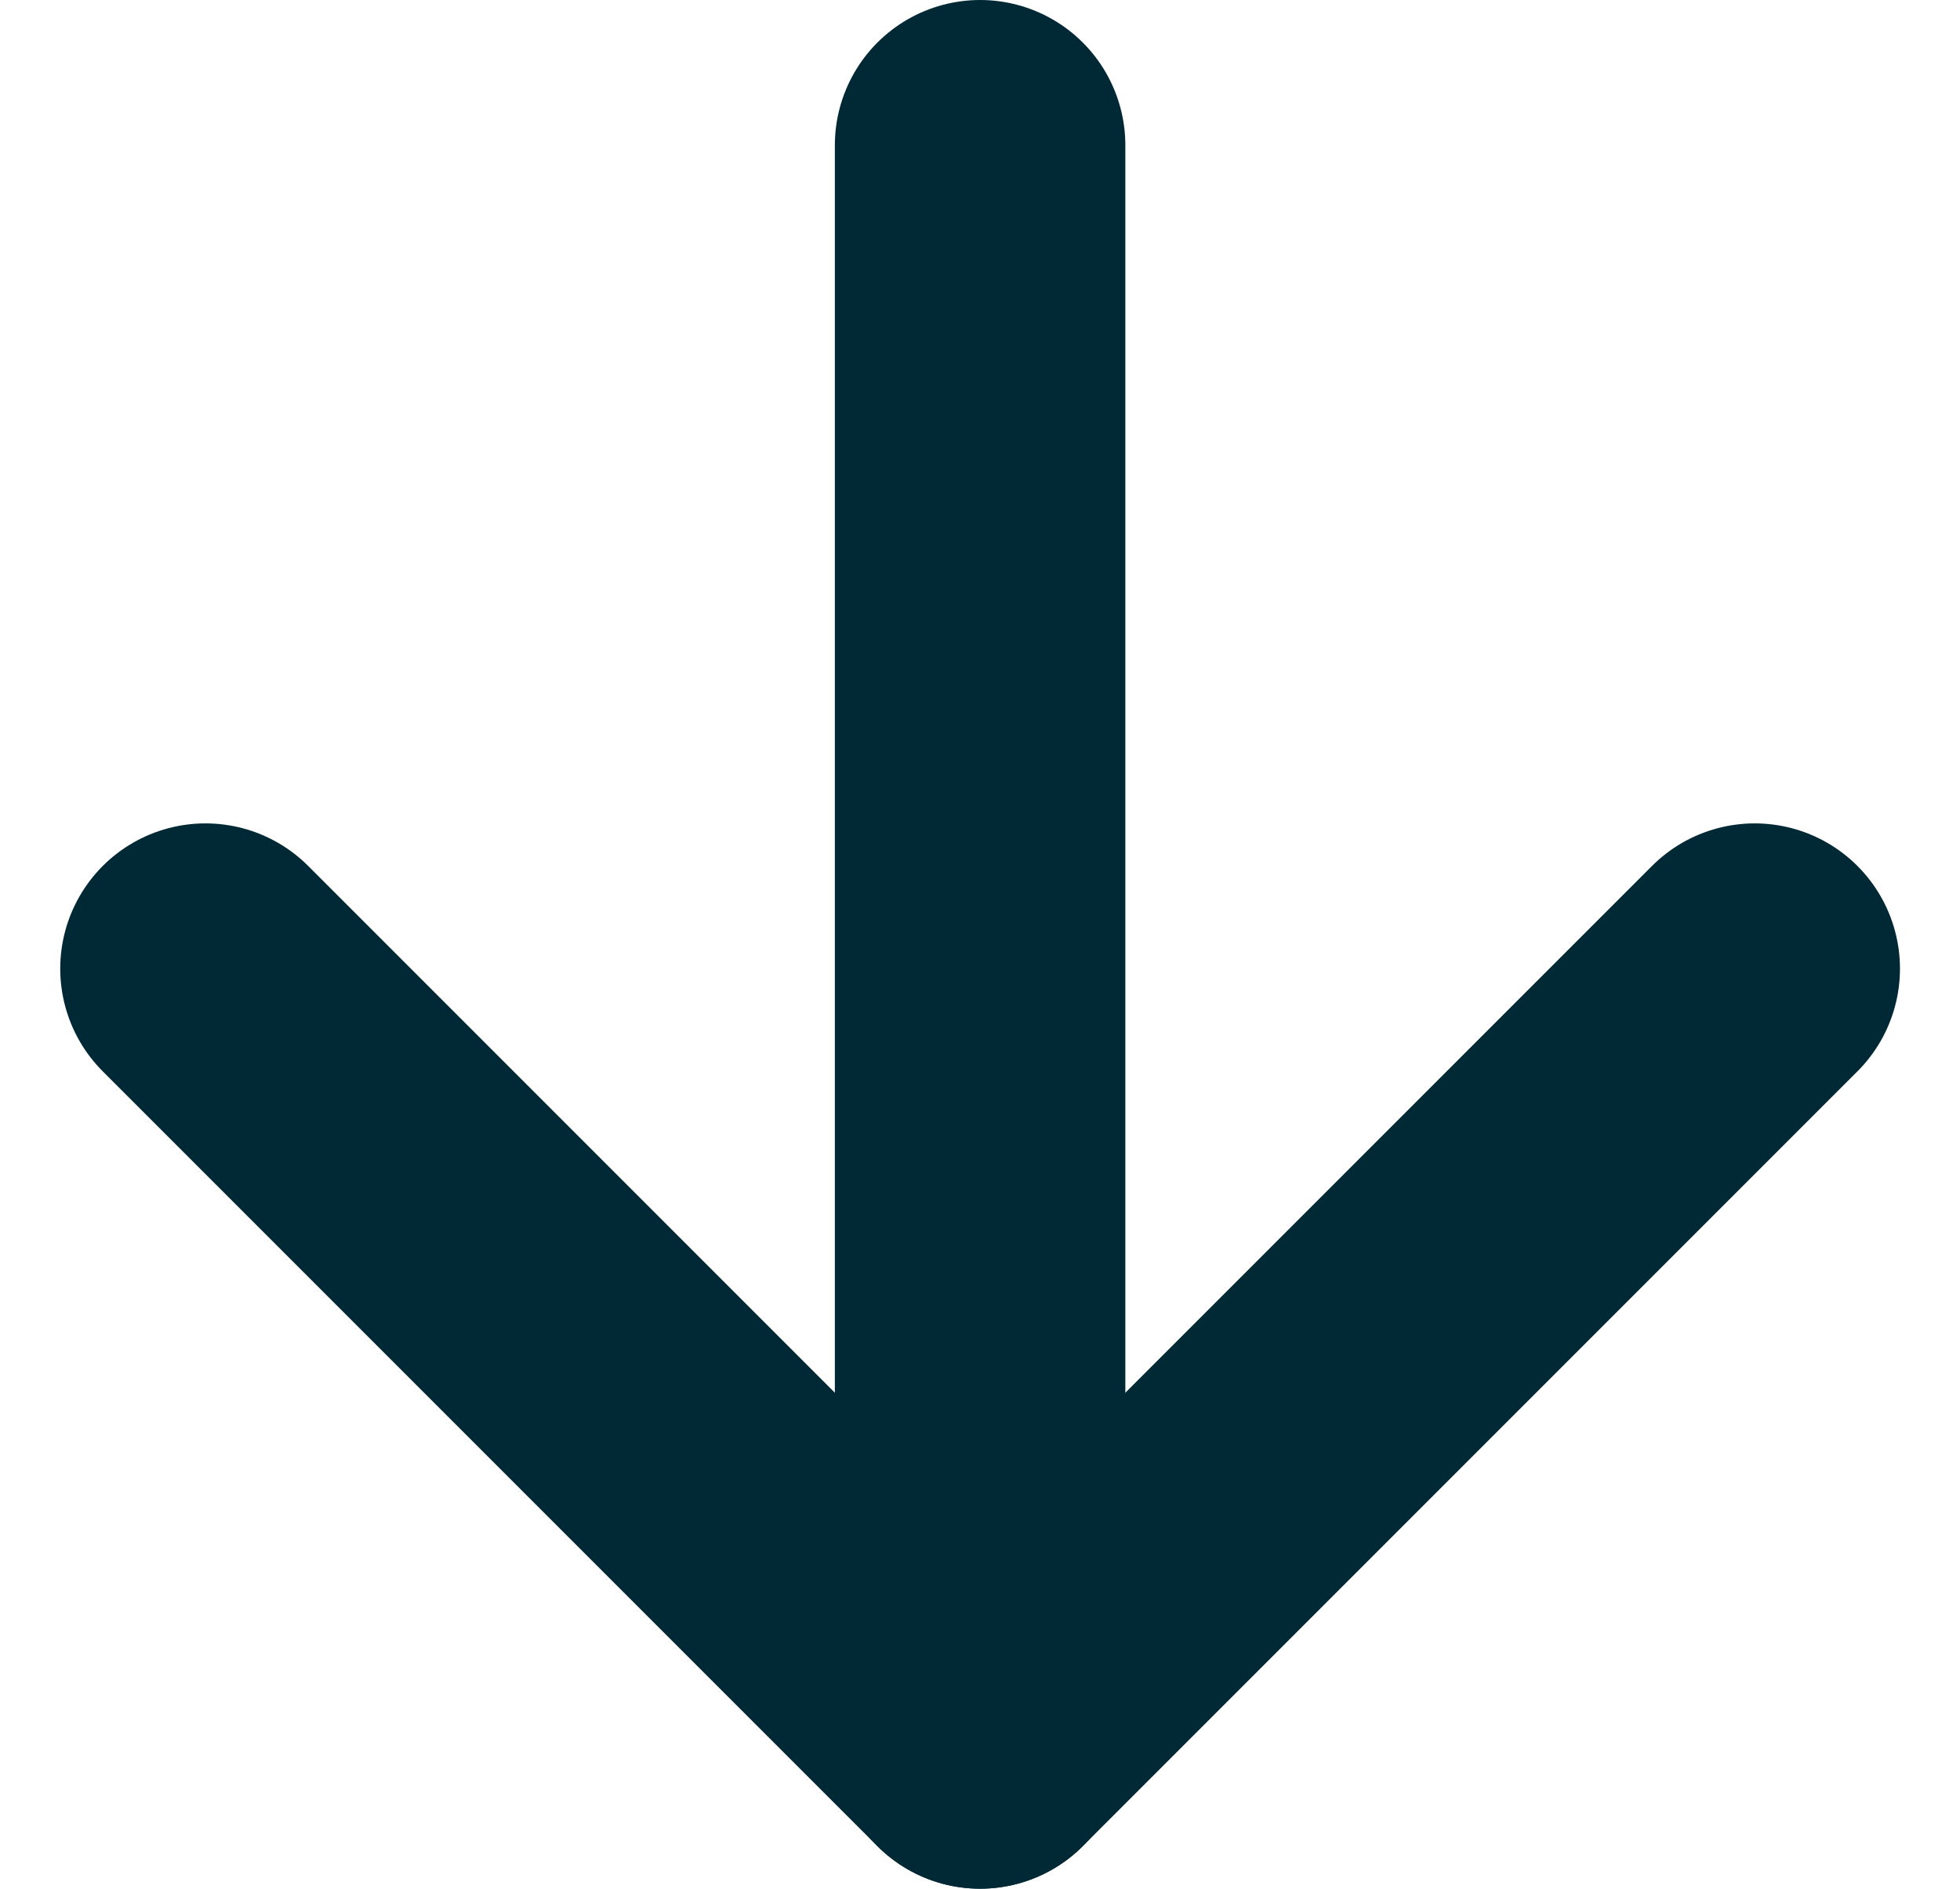
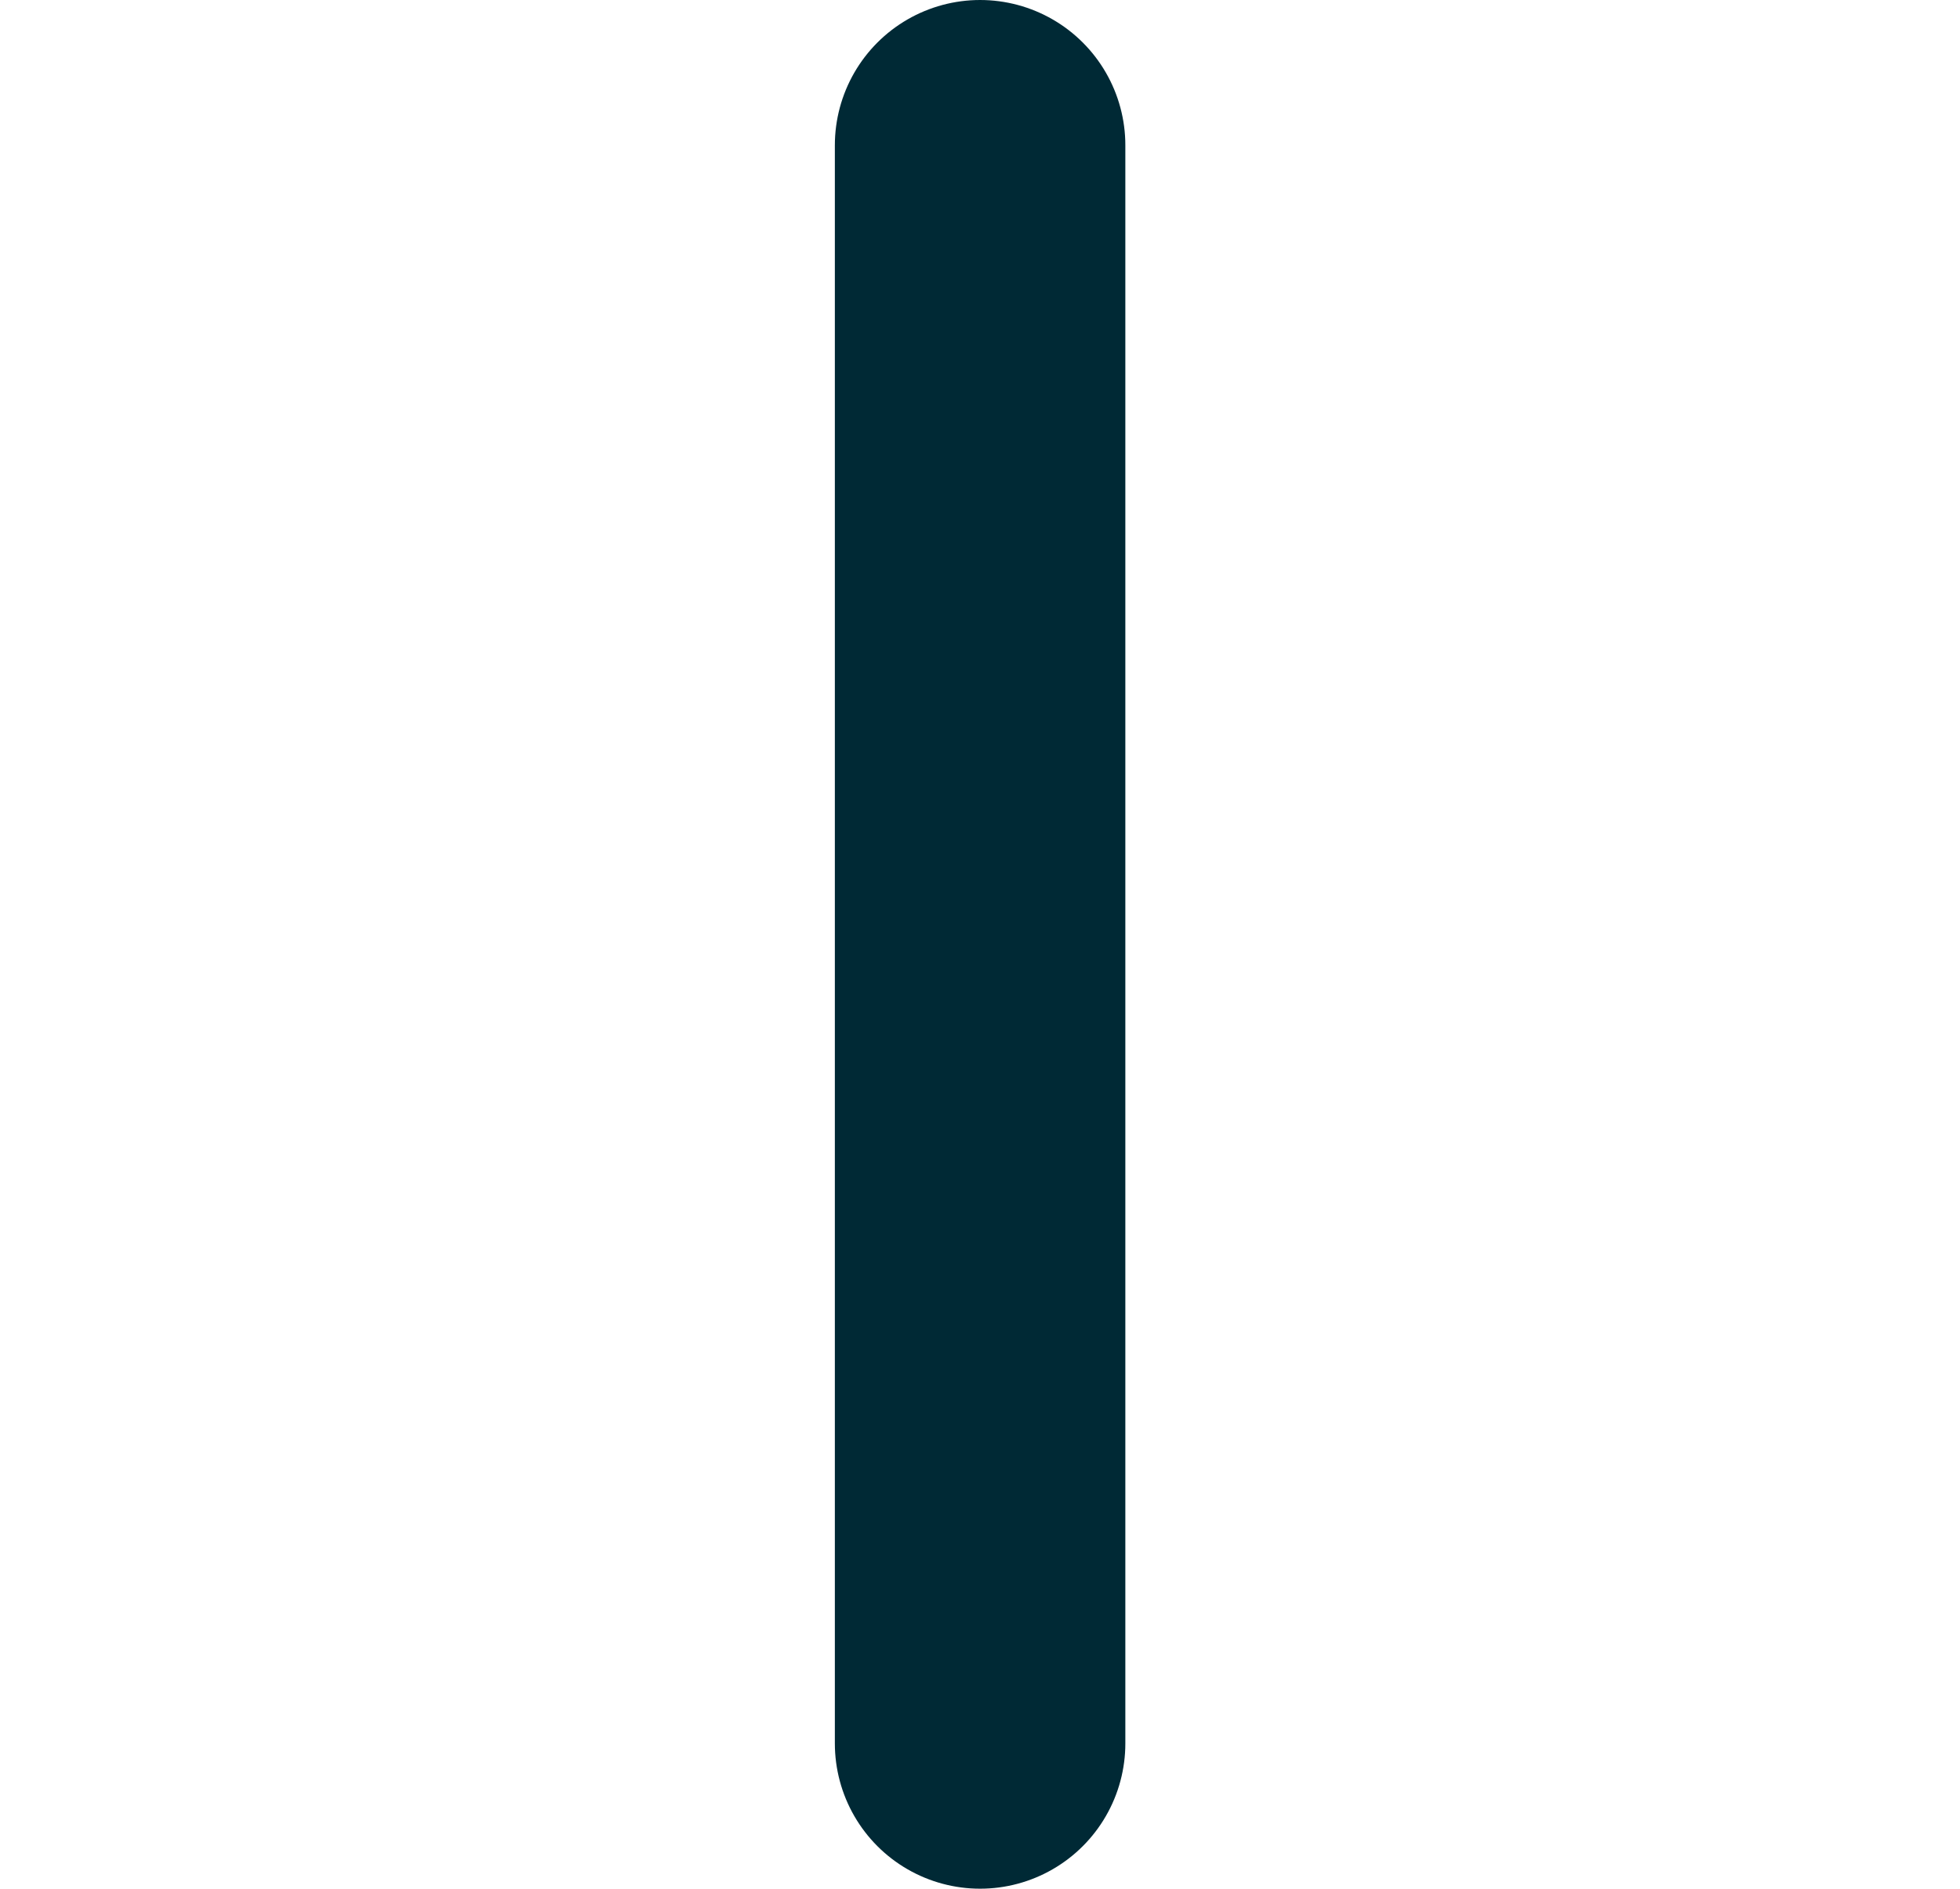
<svg xmlns="http://www.w3.org/2000/svg" width="10.121" height="9.751" viewBox="0 0 10.121 9.751">
  <g data-name="Gruppe 282" transform="translate(125.561 -180.736) rotate(90)">
-     <path data-name="Pfad 87" d="M187.5,116.5l4,4-4,4" transform="translate(-1.763)" fill="none" stroke="#002935" stroke-linecap="round" stroke-linejoin="round" stroke-width="1.5" />
    <line data-name="Linie 26" x1="8.251" transform="translate(181.486 120.5)" fill="none" stroke="#002935" stroke-linecap="round" stroke-linejoin="round" stroke-width="1.5" />
  </g>
</svg>